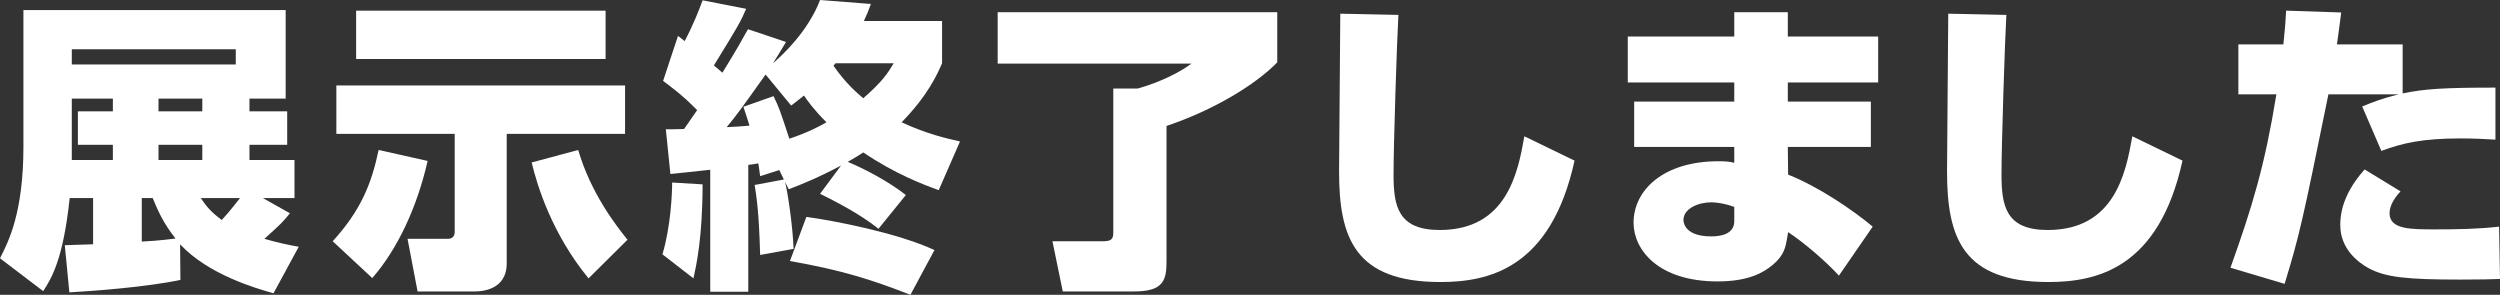
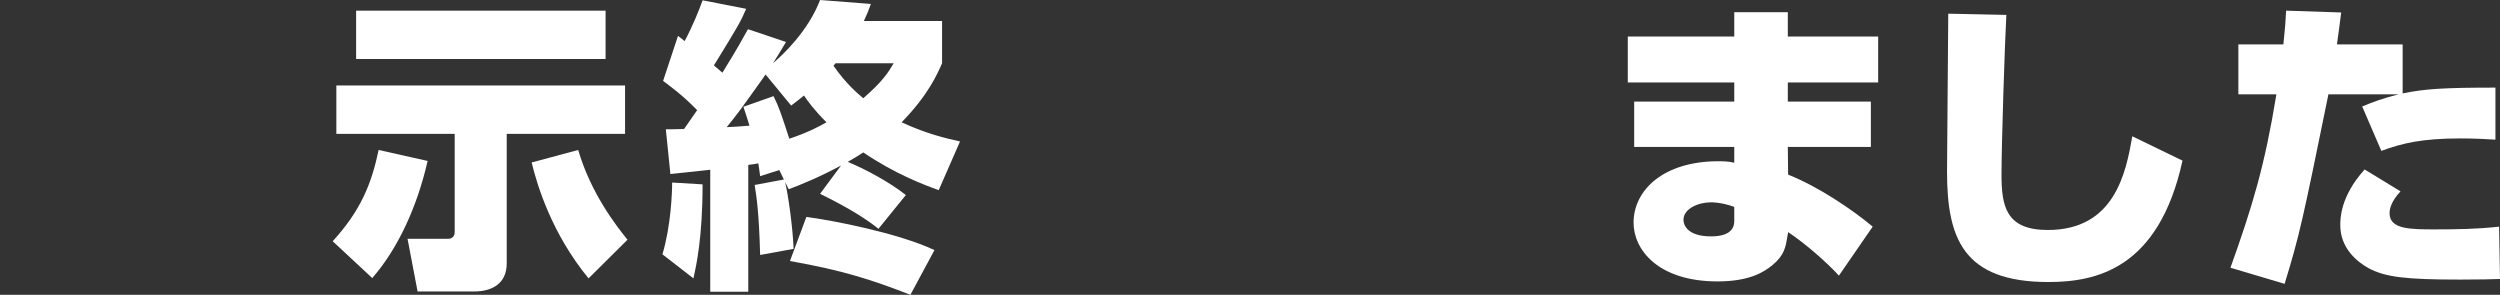
<svg xmlns="http://www.w3.org/2000/svg" id="_レイヤー_1" data-name="レイヤー_1" version="1.1" viewBox="0 0 410.88 48.45">
  <rect x="0" y="0" width="410.88" height="48.45" fill="#333333" stroke="none" />
  <defs>
    <style>
      .st0 {
        fill: #fff;
      }
    </style>
  </defs>
-   <path class="st0" d="M47.65,35.05c-1.1,1.35-1.4,1.7-4.2,4.2,2.25.65,3.9,1,5.65,1.3l-4.15,7.65c-2.85-.8-10.7-3.05-15.35-8.05l.05,5.85c-5.6,1.2-14.65,1.85-18.25,2.05l-.75-7.75c.7,0,3.75-.15,4.65-.15v-7.6h-3.85c-1.05,10-2.95,13.15-4.35,15.3l-7.1-5.4c1.4-2.75,3.85-7.5,3.85-18.35V1.65h43.1v14.55h-5.95v2.1h6.2v5.5h-6.2v2.5h7.4v6.25h-5.2l4.45,2.5ZM38.75,8.1H11.8v2.5h26.95v-2.5ZM18.55,16.2h-6.75v10.1h6.75v-2.5h-5.75v-5.5h5.75v-2.1ZM23.3,39.7c3.15-.15,5.05-.45,5.55-.5-2.05-2.55-3-4.8-3.75-6.65h-1.8v7.15ZM33.25,16.2h-7.2v2.1h7.2v-2.1ZM33.25,23.8h-7.2v2.5h7.2v-2.5ZM33,32.55c.8,1.15,1.45,2.15,3.45,3.6.45-.5,1.25-1.35,3-3.6h-6.45Z" />
  <path class="st0" d="M70.28,26.45c-1.7,7.5-4.9,14.45-9.1,19.25l-6.5-6.05c4.55-5,6.35-9.3,7.55-15l8.05,1.8ZM55.28,14.05h47.45v7.95h-19.45v21.3c0,3.4-2.55,4.6-5.3,4.6h-9.35l-1.65-8.65h6.65c.65,0,1.1-.4,1.1-1.1v-16.15h-19.45v-7.95ZM58.53,1.75h41v7.95h-41V1.75ZM96.73,45.75c-6-7.3-8.45-15.25-9.35-19.05l7.65-2.05c2.05,7.05,6.2,12.4,8.1,14.75l-6.4,6.35Z" />
  <path class="st0" d="M115.47,30.3c0,8.8-1.05,13.4-1.5,15.45l-5.1-3.95c1.4-4.65,1.6-10.2,1.6-11.8l5,.3ZM128.08,27.95l-3.15,1c-.1-.85-.2-1.4-.3-2.1-.65.1-1.05.2-1.65.25v20.85h-6.25v-20.05c-1.05.1-5.85.65-6.55.7l-.75-7.35c1,0,1.2,0,3-.05.45-.65,1.5-2.15,2.15-3.1-2.6-2.65-4.55-4-5.6-4.8l2.45-7.4c.6.45.8.6,1.1.85,1.4-2.65,2.4-5.2,2.95-6.7l7.15,1.4c-.9,2.1-1.2,2.65-5.3,9.3.25.2.35.3,1.4,1.2,2.5-4.05,3.45-5.8,4.2-7.15l6.25,2.1c-.65,1.05-1.05,1.8-2.15,3.5,1.65-1.4,5.8-5.3,7.75-10.4l8.35.65c-.35,1-.55,1.5-1.15,2.8h12.85v6.95c-.75,1.7-2.25,5.2-6.65,9.7,4.1,1.9,7.35,2.65,9.6,3.15l-3.5,8c-2.5-.9-7.15-2.65-12.4-6.2-.6.4-1.15.75-2.55,1.55,3,1.25,6.8,3.3,9.55,5.45l-4.5,5.55c-3.1-2.5-7.3-4.6-9.6-5.75l3.45-4.65c-3.65,1.95-6.35,3.05-8.6,3.9l-.6-1.2c.5,2.05,1.25,7.3,1.4,11l-5.5,1c-.2-7.25-.6-9.55-.9-11.5l4.8-.9-.75-1.55ZM125.83,12.25c-4.35,6.1-4.6,6.45-6.4,8.65,1-.05,2.85-.15,3.75-.25-.4-1.3-.65-2.05-1-3.1l4.95-1.75c.95,1.95,1.1,2.45,2.6,7,3.25-1.1,4.95-2.05,6.1-2.7-2.05-2.05-3.05-3.45-3.7-4.4-.6.5-1.05.85-2.1,1.65l-4.2-5.1ZM132.53,35.65c4.2.55,14.95,2.6,21.05,5.45l-3.95,7.35c-6.45-2.5-11.05-4-19.8-5.55l2.7-7.25ZM137.33,10.4c-.1.1-.2.25-.35.4,2.1,3,3.8,4.4,4.9,5.35,3.15-2.75,4.05-4.15,5-5.75h-9.55Z" />
-   <path class="st0" d="M163.97,2h45.95v8.25c-3.55,3.65-10.45,7.85-18.2,10.45v22.25c0,3.1-.5,4.95-5.3,4.95h-11.75l-1.7-8.25h8.35c1.35,0,1.65-.4,1.65-1.4V14.55h4c3.65-1,7-2.7,8.85-4.1h-31.85V2Z" />
-   <path class="st0" d="M229.83,2.45c-.25,4.25-.8,21.45-.8,26.2,0,5.2.7,9.15,7.6,9.15,11,0,12.85-9.4,13.9-15.4l8.25,4c-3.9,17.8-14.2,19.95-22.05,19.95-14.05,0-16.65-7.25-16.65-18.15,0-4.1.2-22.25.2-25.95l9.55.2Z" />
  <path class="st0" d="M285.03,6V2h8.8v4h14.85v7.55h-14.85v3.15h13.65v7.45h-13.65l.05,4.55c4.95,1.95,10.7,5.85,13.9,8.55l-5.55,8.05c-1.9-2.1-5.6-5.35-8.35-7.15l-.15.9c-.25,1.4-.4,2.85-2.4,4.5-1.45,1.2-3.85,2.7-9.05,2.7-9.75,0-13.8-5.2-13.8-9.65,0-5.35,4.9-10.1,13.95-10.1,1.45,0,1.95.1,2.6.25v-2.6h-16.45v-7.45h16.45v-3.15h-17.5v-7.55h17.5ZM285.03,34c-2.1-.75-3.55-.75-3.8-.75-2.05,0-4.55,1-4.55,2.9,0,.55.35,2.7,4.55,2.7,3.8,0,3.8-2,3.8-2.6v-2.25Z" />
  <path class="st0" d="M329.75,2.45c-.25,4.25-.8,21.45-.8,26.2,0,5.2.7,9.15,7.6,9.15,11,0,12.85-9.4,13.9-15.4l8.25,4c-3.9,17.8-14.2,19.95-22.05,19.95-14.05,0-16.65-7.25-16.65-18.15,0-4.1.2-22.25.2-25.95l9.55.2Z" />
  <path class="st0" d="M384.78,2.05c-.3,2.4-.45,3.45-.7,5.25h10.8v8.05c3.65-.75,6.75-.95,15.25-.95v8.55c-1.8-.1-3.3-.2-5.75-.2-6.2,0-9.5.75-13,2.05l-3.15-7.3c1.7-.7,3.2-1.3,6-2h-11.55c-4.25,20.85-4.75,23.15-7.2,31.15l-8.9-2.65c3.6-10.05,5.65-16.8,7.55-28.5h-6.25V7.3h7.4c.3-2.85.35-3.7.45-5.55l9.05.3ZM394.53,31.45c-1.55,1.65-1.8,2.9-1.8,3.6,0,2.65,3.45,2.65,7.45,2.65,3.5,0,7.05-.05,10.55-.45l.15,8.6c-1.55.05-3.25.1-6.5.1-9,0-12.3-.4-15.05-1.85-1.85-1-4.7-3.25-4.7-7.1,0-1.05,0-4.7,4-9.15l5.9,3.6Z" />
</svg>